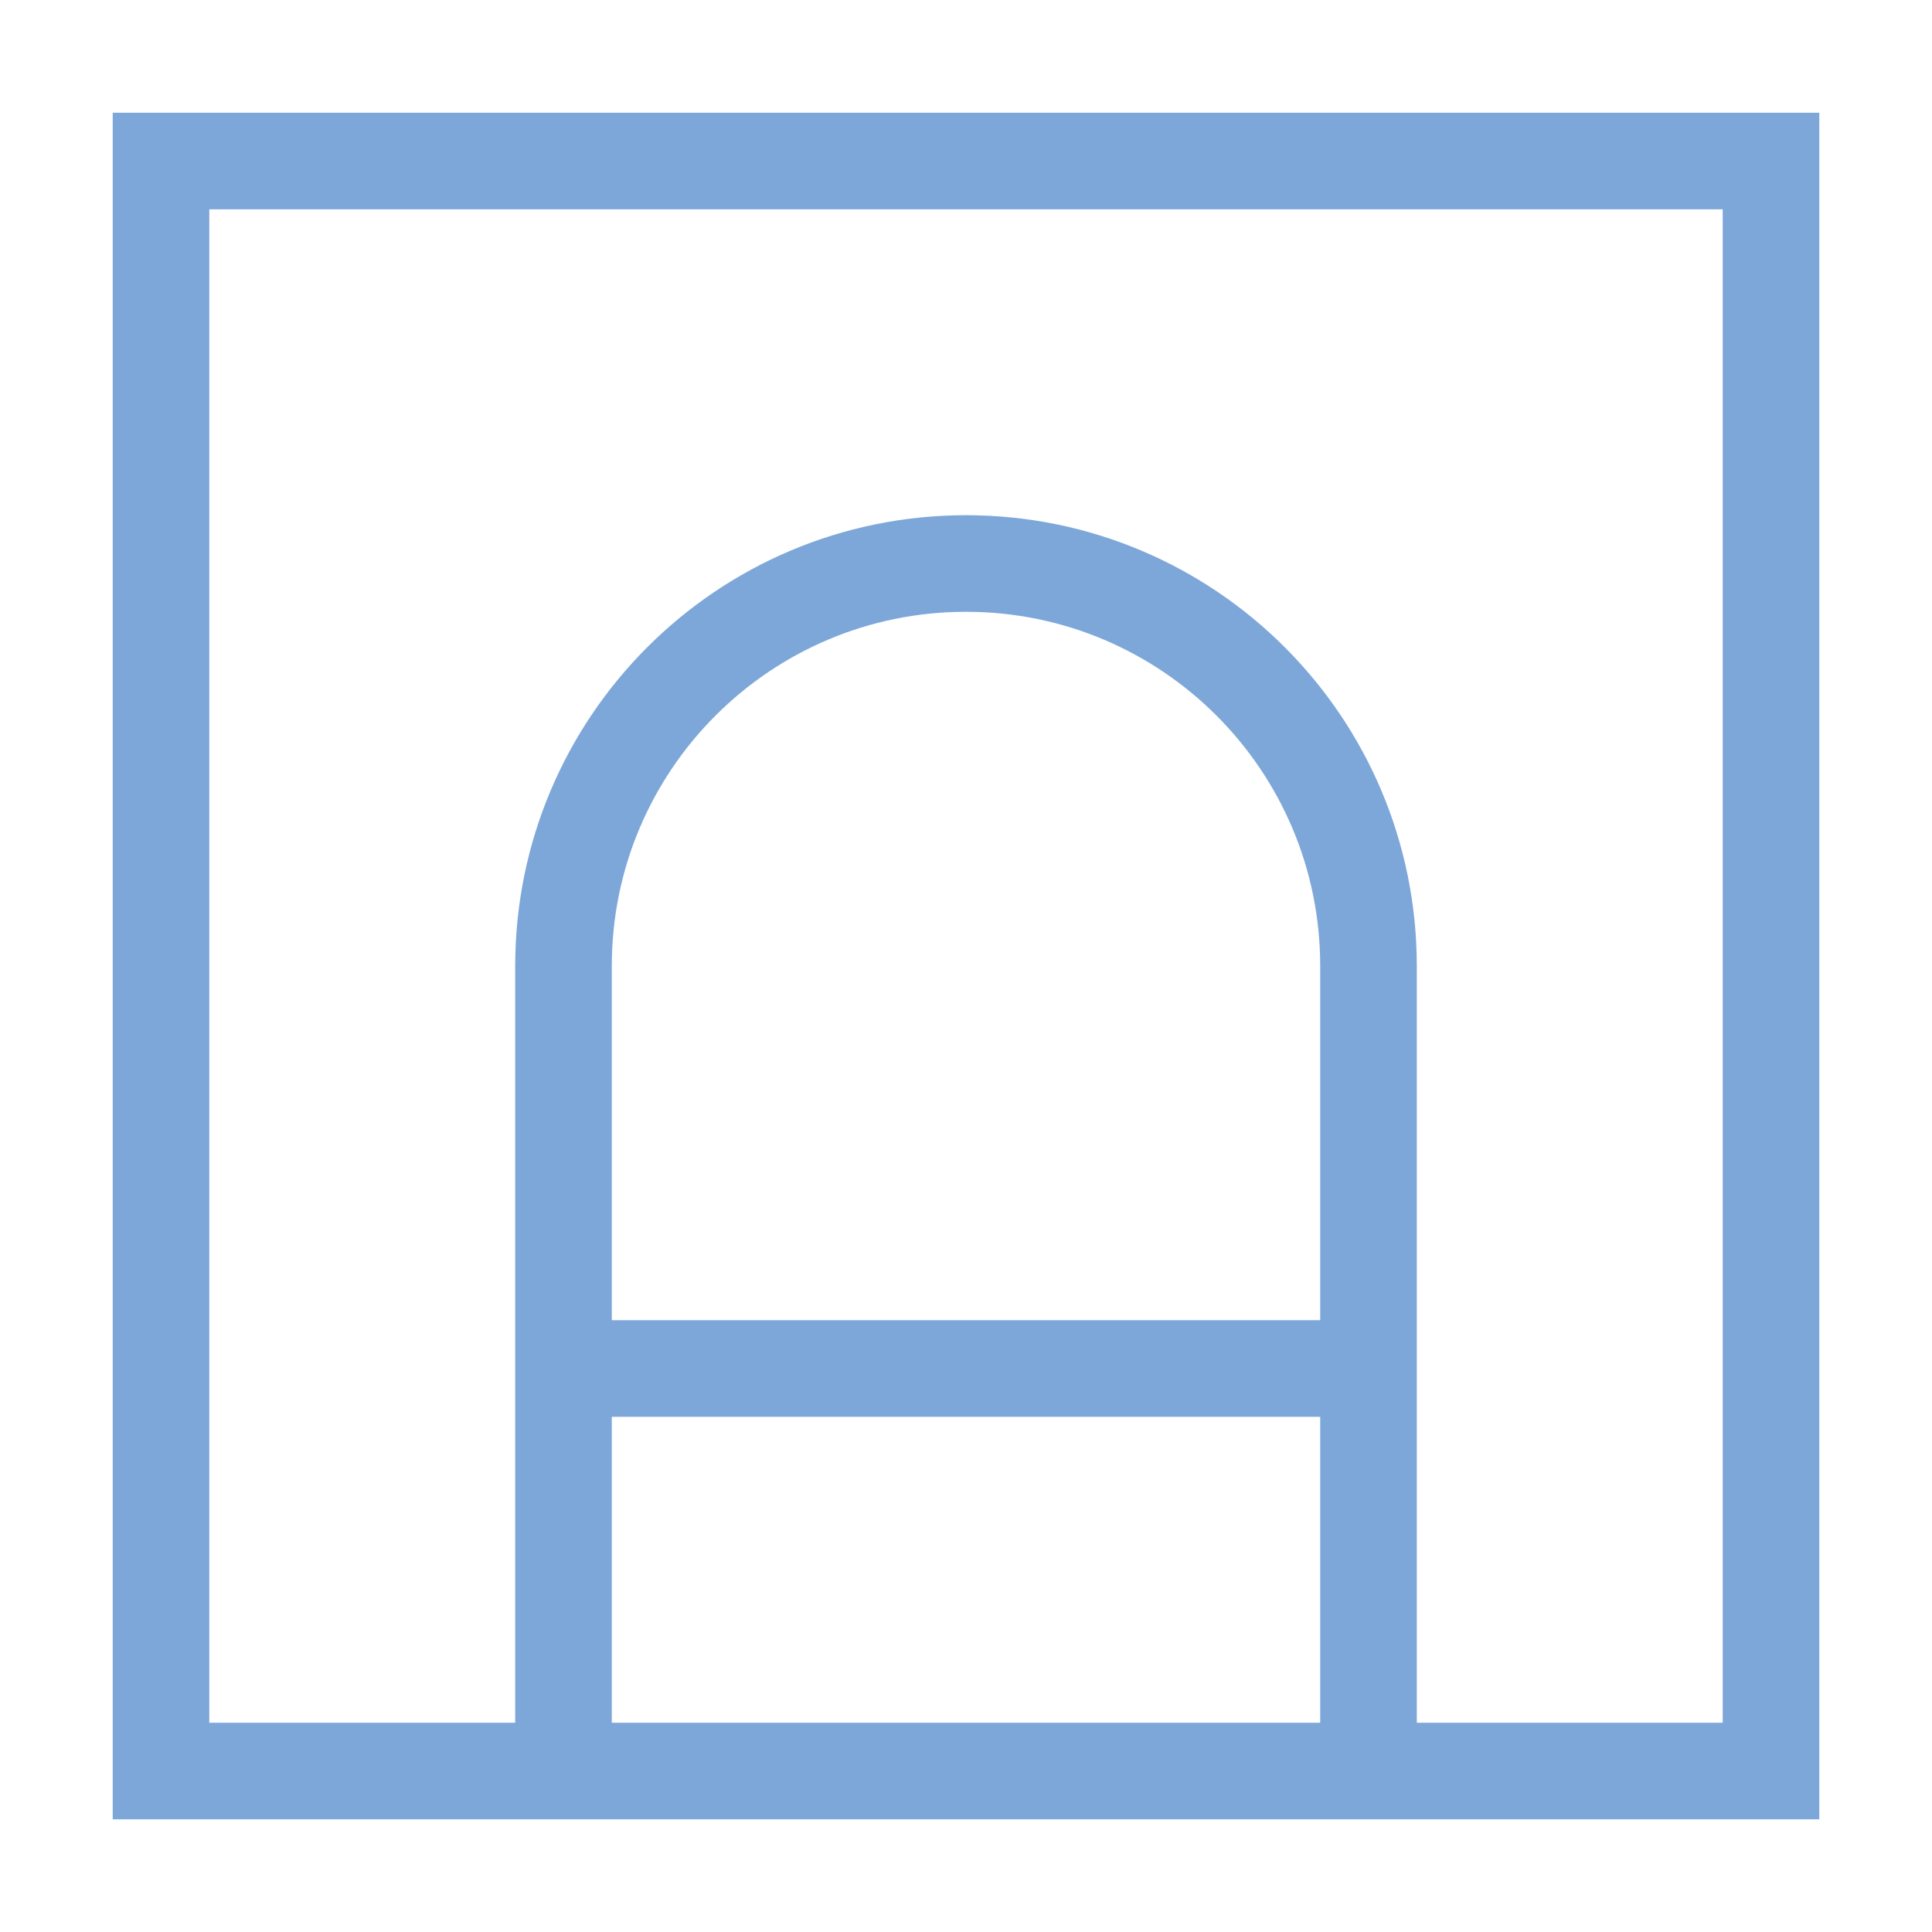
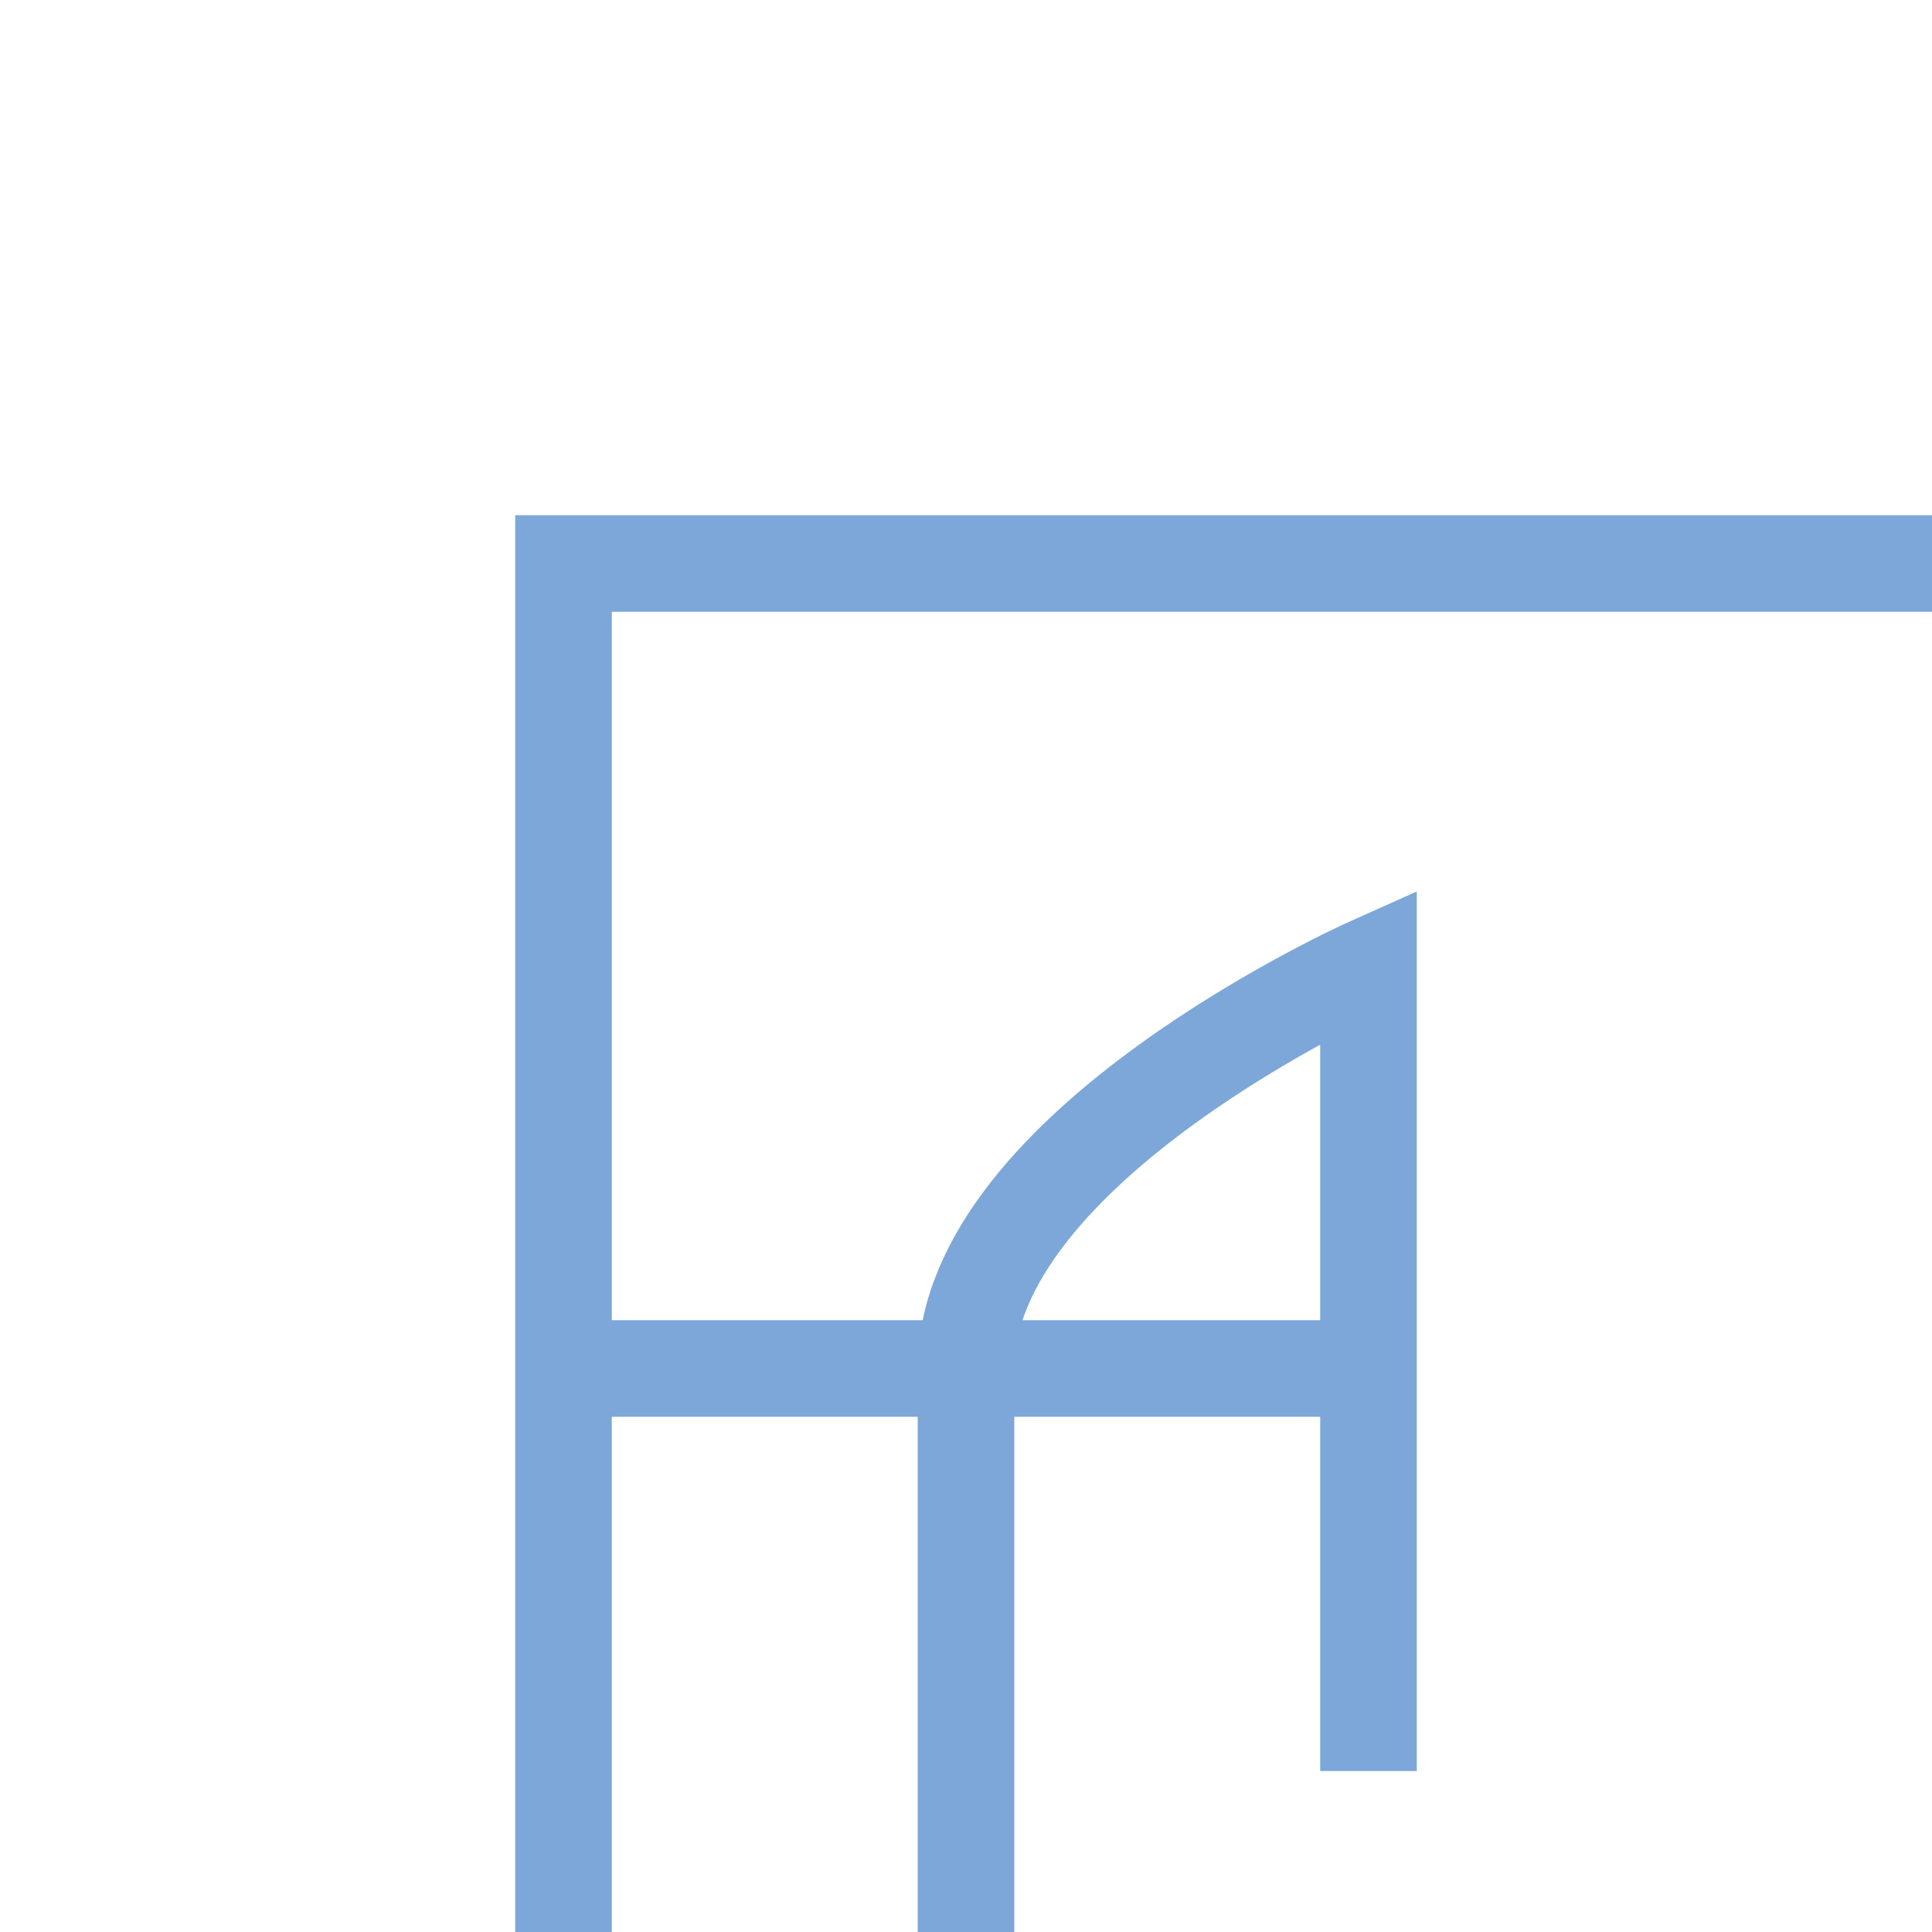
<svg xmlns="http://www.w3.org/2000/svg" width="16" height="16" viewBox="0 0 80.4 80.4">
-   <path style="fill:none;stroke:#7da7d9;stroke-width:4.02;stroke-linecap:butt;stroke-linejoin:miter;stroke-miterlimit:4;stroke-dasharray:none;stroke-opacity:1" d="M23.45 56.95h33.5m0 16.75V40.2c0-9.25-7.5-16.75-16.75-16.75s-16.75 7.5-16.75 16.75v33.5m-16.75 0h67v-67h-67Zm0 0" />
+   <path style="fill:none;stroke:#7da7d9;stroke-width:4.02;stroke-linecap:butt;stroke-linejoin:miter;stroke-miterlimit:4;stroke-dasharray:none;stroke-opacity:1" d="M23.45 56.95h33.5m0 16.75V40.2s-16.75 7.5-16.75 16.75v33.5m-16.75 0h67v-67h-67Zm0 0" />
</svg>